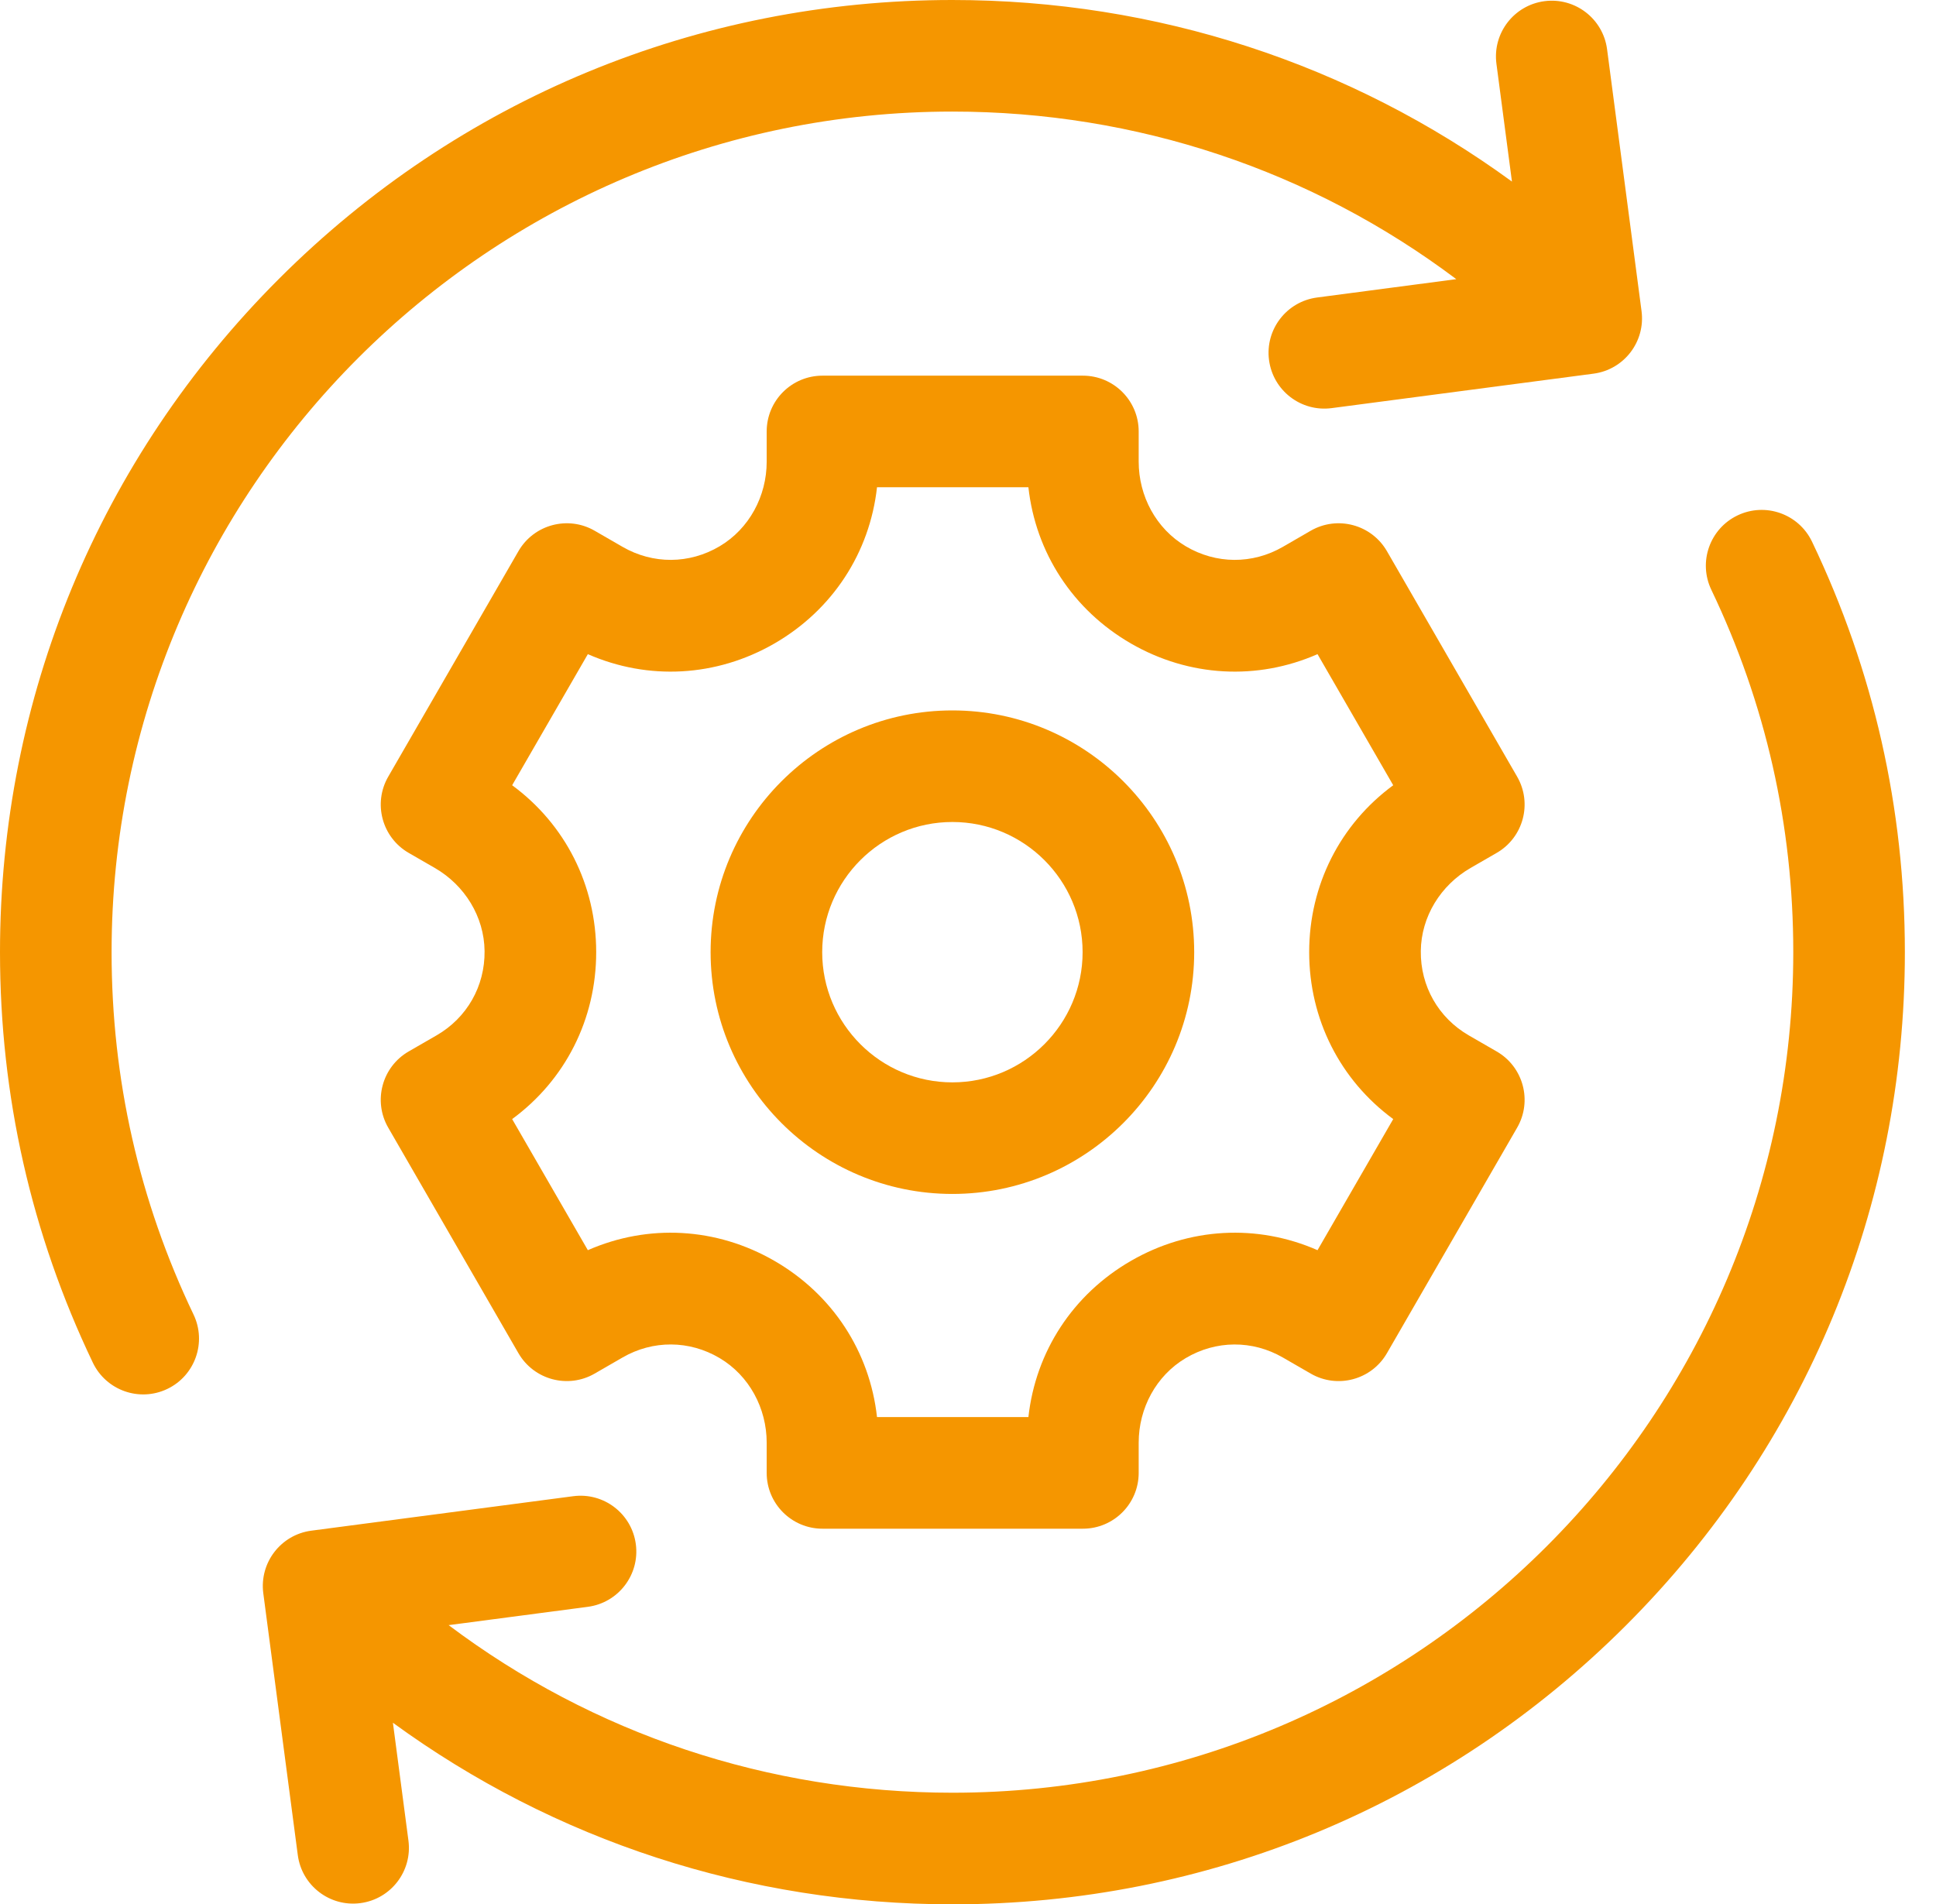
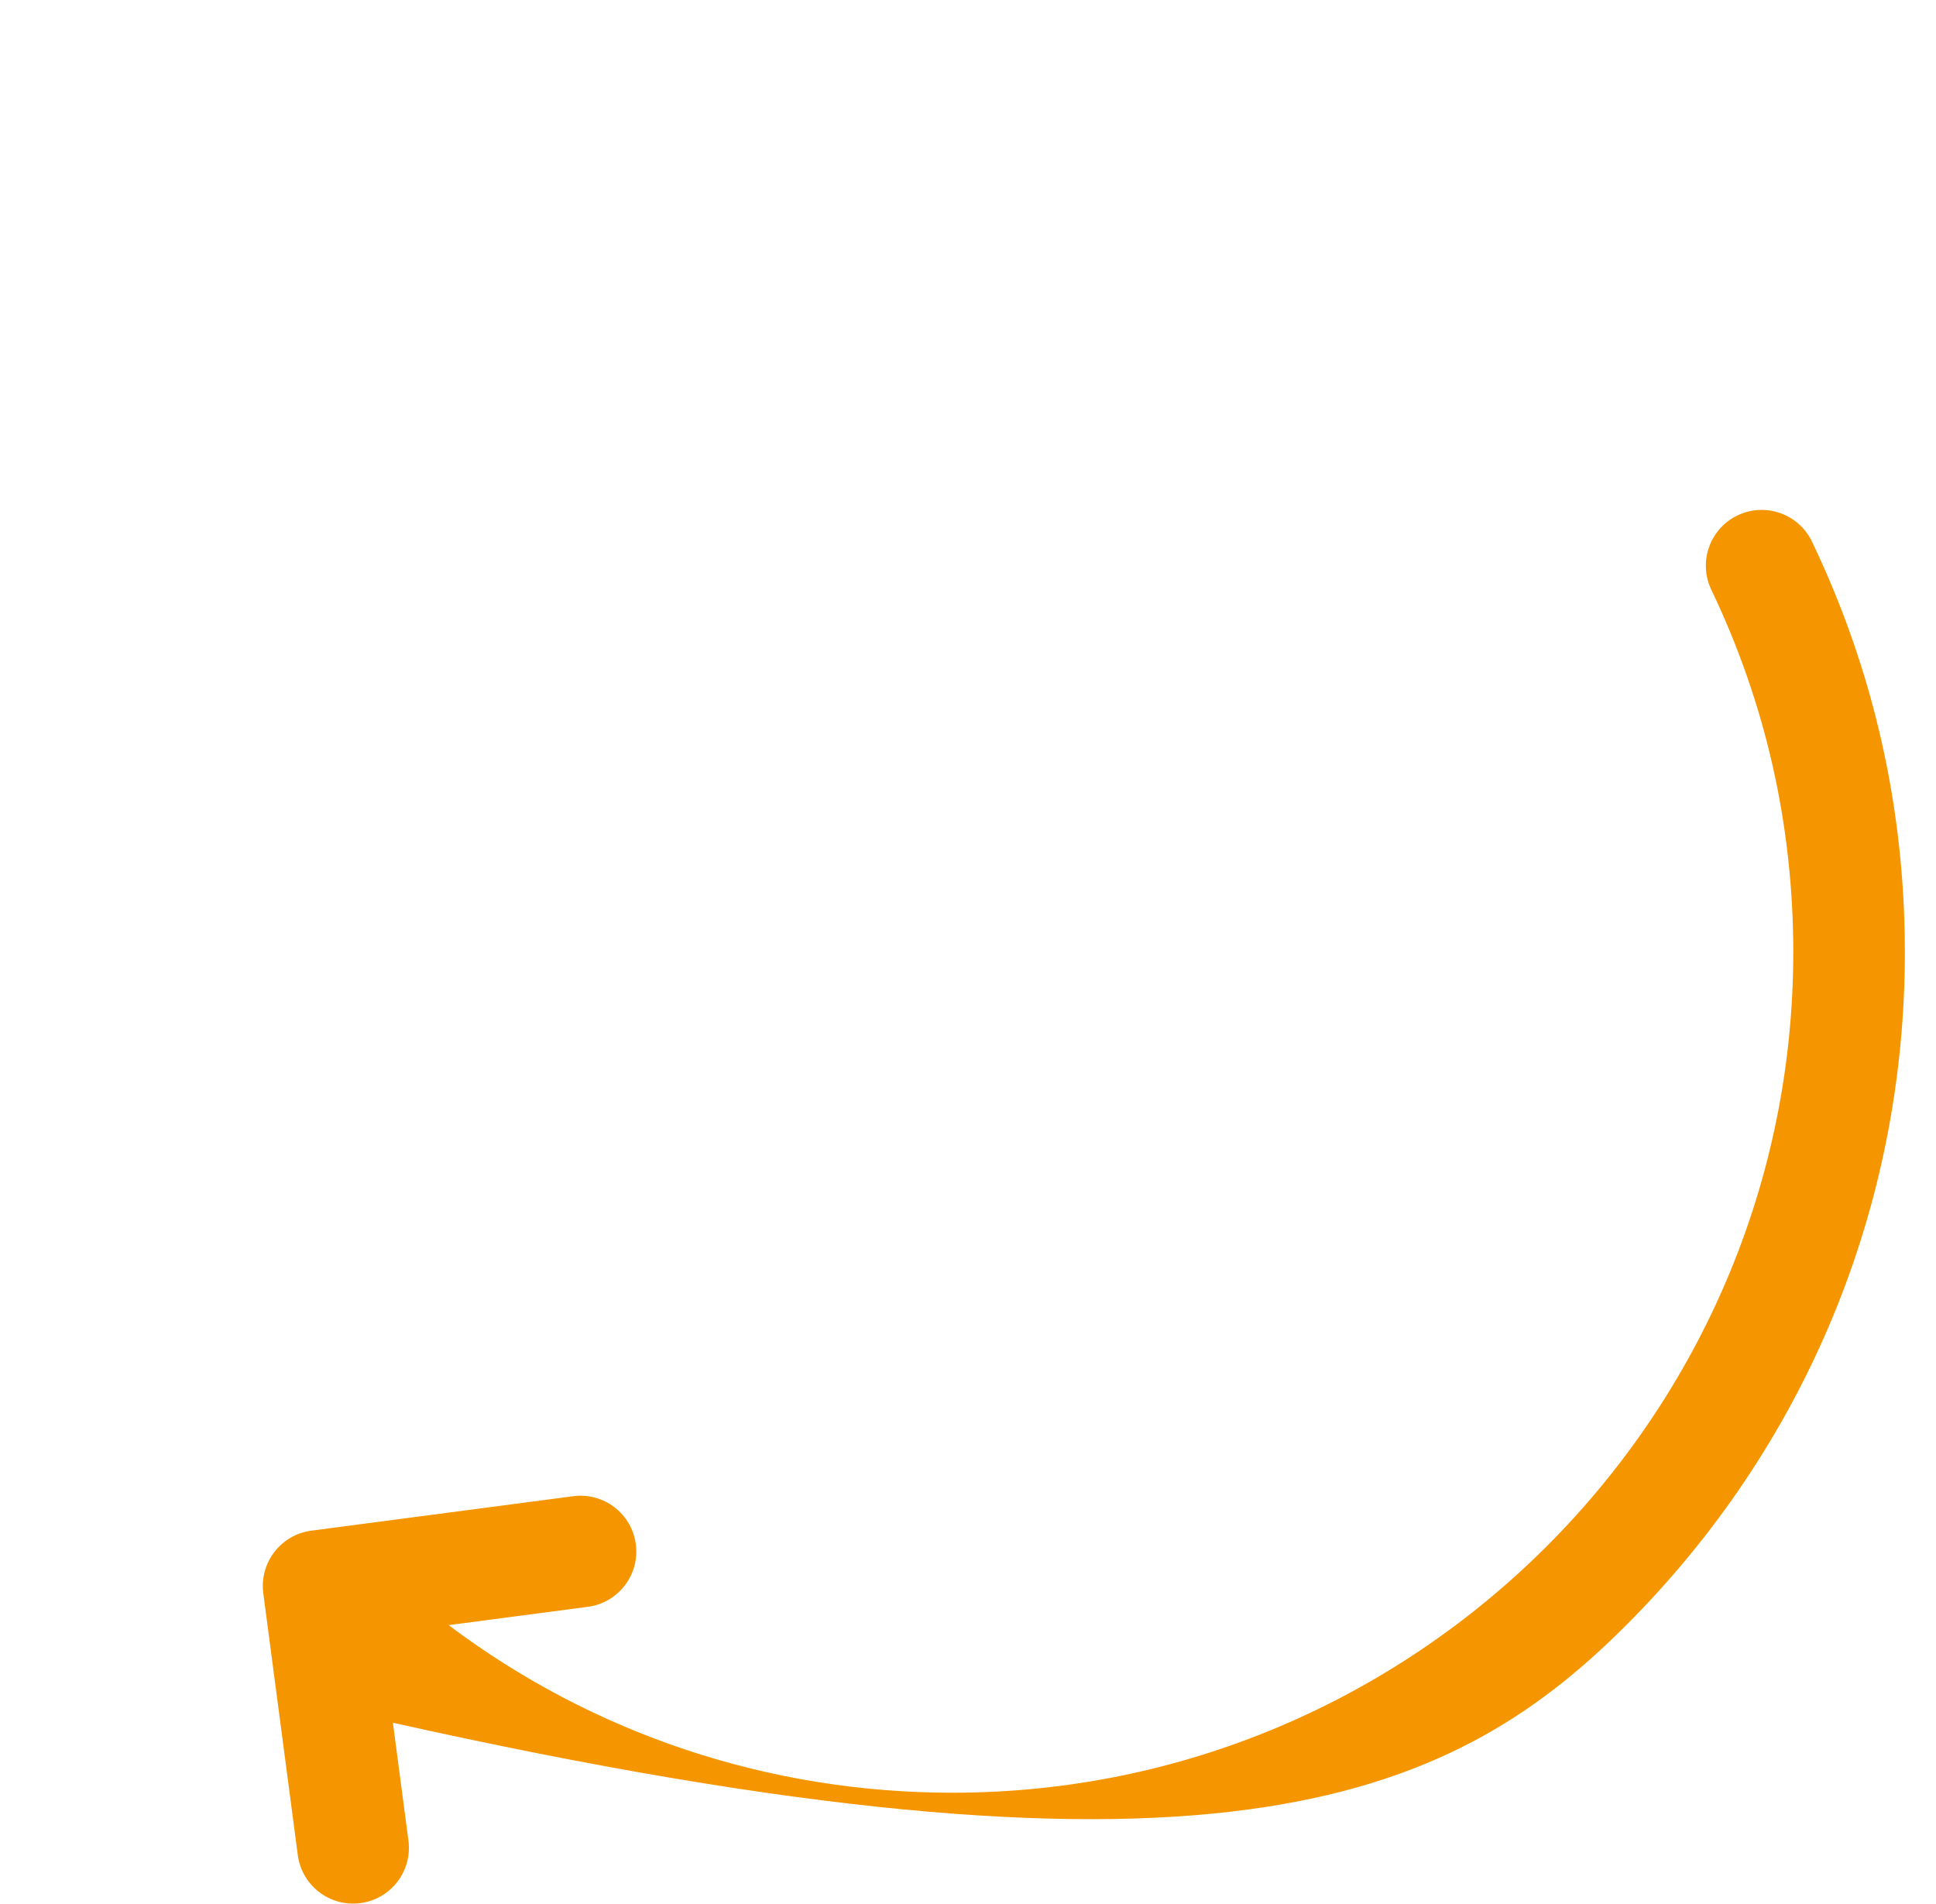
<svg xmlns="http://www.w3.org/2000/svg" width="61" height="60" viewBox="0 0 61 60" fill="none">
-   <path d="M6.098 41.424C4.385 37.843 3.516 34.002 3.516 30.006C3.516 15.399 15.399 3.516 30.006 3.516C35.809 3.516 41.328 5.37 45.885 8.797L41.499 9.375C40.536 9.502 39.858 10.385 39.985 11.347C40.112 12.31 40.995 12.988 41.958 12.861L50.209 11.775C51.172 11.648 51.849 10.765 51.722 9.802L50.636 1.551C50.509 0.588 49.626 -0.089 48.664 0.037H48.663C47.701 0.164 47.023 1.047 47.15 2.01L47.639 5.722C42.546 2.006 36.43 0 30.006 0C21.991 0 14.456 3.121 8.788 8.788C3.121 14.456 0 21.991 0 30.006C0 34.531 0.985 38.884 2.926 42.942C3.346 43.818 4.395 44.188 5.271 43.769C6.147 43.35 6.517 42.3 6.098 41.424Z" fill="#F59600" />
-   <path d="M57.093 17.068C56.673 16.192 55.624 15.822 54.748 16.241C53.872 16.66 53.502 17.71 53.921 18.586C55.634 22.166 56.503 26.008 56.503 30.004C56.503 44.61 44.62 56.493 30.014 56.493C24.211 56.493 18.693 54.639 14.136 51.212L18.52 50.635C19.483 50.508 20.161 49.625 20.034 48.662C19.907 47.7 19.024 47.022 18.061 47.149L9.81 48.235C8.847 48.362 8.17 49.245 8.296 50.208L9.383 58.459C9.51 59.421 10.393 60.099 11.355 59.972C12.318 59.846 12.996 58.962 12.869 58L12.38 54.288C17.473 58.003 23.589 60.01 30.014 60.01C38.028 60.01 45.563 56.889 51.231 51.221C56.898 45.554 60.019 38.019 60.019 30.004C60.019 25.478 59.035 21.126 57.093 17.068Z" fill="#F59600" />
-   <path d="M46.334 27.352L47.159 26.876C47.999 26.39 48.288 25.315 47.802 24.474L43.7 17.369C43.214 16.528 42.139 16.24 41.298 16.725L40.42 17.233C39.461 17.786 38.315 17.78 37.361 17.214C36.427 16.661 35.878 15.633 35.878 14.548V13.596C35.878 12.625 35.091 11.838 34.12 11.838H25.915C24.944 11.838 24.157 12.625 24.157 13.596V14.548C24.157 15.633 23.608 16.661 22.675 17.214C21.72 17.78 20.574 17.786 19.615 17.232L18.737 16.725C17.896 16.24 16.821 16.528 16.335 17.369L12.233 24.474C11.747 25.315 12.036 26.39 12.876 26.876L13.701 27.352C14.641 27.895 15.256 28.884 15.268 29.969C15.281 31.078 14.713 32.074 13.755 32.627L12.876 33.134C12.036 33.62 11.747 34.695 12.233 35.536L16.335 42.642C16.821 43.482 17.896 43.771 18.737 43.285L19.615 42.778C20.574 42.224 21.72 42.231 22.674 42.796C23.608 43.35 24.157 44.378 24.157 45.463V46.415C24.157 47.386 24.944 48.173 25.915 48.173H34.12C35.091 48.173 35.878 47.386 35.878 46.415V45.462C35.878 44.377 36.427 43.35 37.36 42.797C38.315 42.231 39.461 42.225 40.42 42.778L41.298 43.285C42.139 43.771 43.214 43.483 43.7 42.642L47.802 35.536C48.288 34.696 47.999 33.62 47.159 33.135L46.28 32.628C45.322 32.074 44.754 31.078 44.767 29.969C44.779 28.884 45.394 27.895 46.334 27.352ZM43.898 35.265L41.513 39.396C39.614 38.563 37.465 38.675 35.634 39.733C33.802 40.79 32.631 42.595 32.403 44.656H27.633C27.405 42.595 26.233 40.79 24.401 39.733C22.57 38.675 20.421 38.563 18.522 39.396L16.137 35.265C17.808 34.037 18.785 32.12 18.785 30.005C18.785 27.891 17.808 25.973 16.137 24.745L18.522 20.614C20.421 21.447 22.57 21.335 24.401 20.278C26.233 19.22 27.405 17.415 27.633 15.354H32.403C32.631 17.415 33.802 19.22 35.634 20.278C37.465 21.335 39.614 21.447 41.513 20.614L43.898 24.745C42.228 25.973 41.25 27.891 41.25 30.005C41.25 32.12 42.228 34.037 43.898 35.265Z" fill="#F59600" />
-   <path d="M30.008 22.387C25.807 22.387 22.39 25.804 22.39 30.005C22.39 34.206 25.807 37.624 30.008 37.624C34.209 37.624 37.627 34.206 37.627 30.005C37.627 25.804 34.209 22.387 30.008 22.387ZM30.008 34.108C27.746 34.108 25.906 32.267 25.906 30.005C25.906 27.743 27.746 25.903 30.008 25.903C32.27 25.903 34.111 27.743 34.111 30.005C34.111 32.267 32.27 34.108 30.008 34.108Z" fill="#F59600" />
+   <path d="M57.093 17.068C56.673 16.192 55.624 15.822 54.748 16.241C53.872 16.66 53.502 17.71 53.921 18.586C55.634 22.166 56.503 26.008 56.503 30.004C56.503 44.61 44.62 56.493 30.014 56.493C24.211 56.493 18.693 54.639 14.136 51.212L18.52 50.635C19.483 50.508 20.161 49.625 20.034 48.662C19.907 47.7 19.024 47.022 18.061 47.149L9.81 48.235C8.847 48.362 8.17 49.245 8.296 50.208L9.383 58.459C9.51 59.421 10.393 60.099 11.355 59.972C12.318 59.846 12.996 58.962 12.869 58L12.38 54.288C38.028 60.01 45.563 56.889 51.231 51.221C56.898 45.554 60.019 38.019 60.019 30.004C60.019 25.478 59.035 21.126 57.093 17.068Z" fill="#F59600" />
</svg>